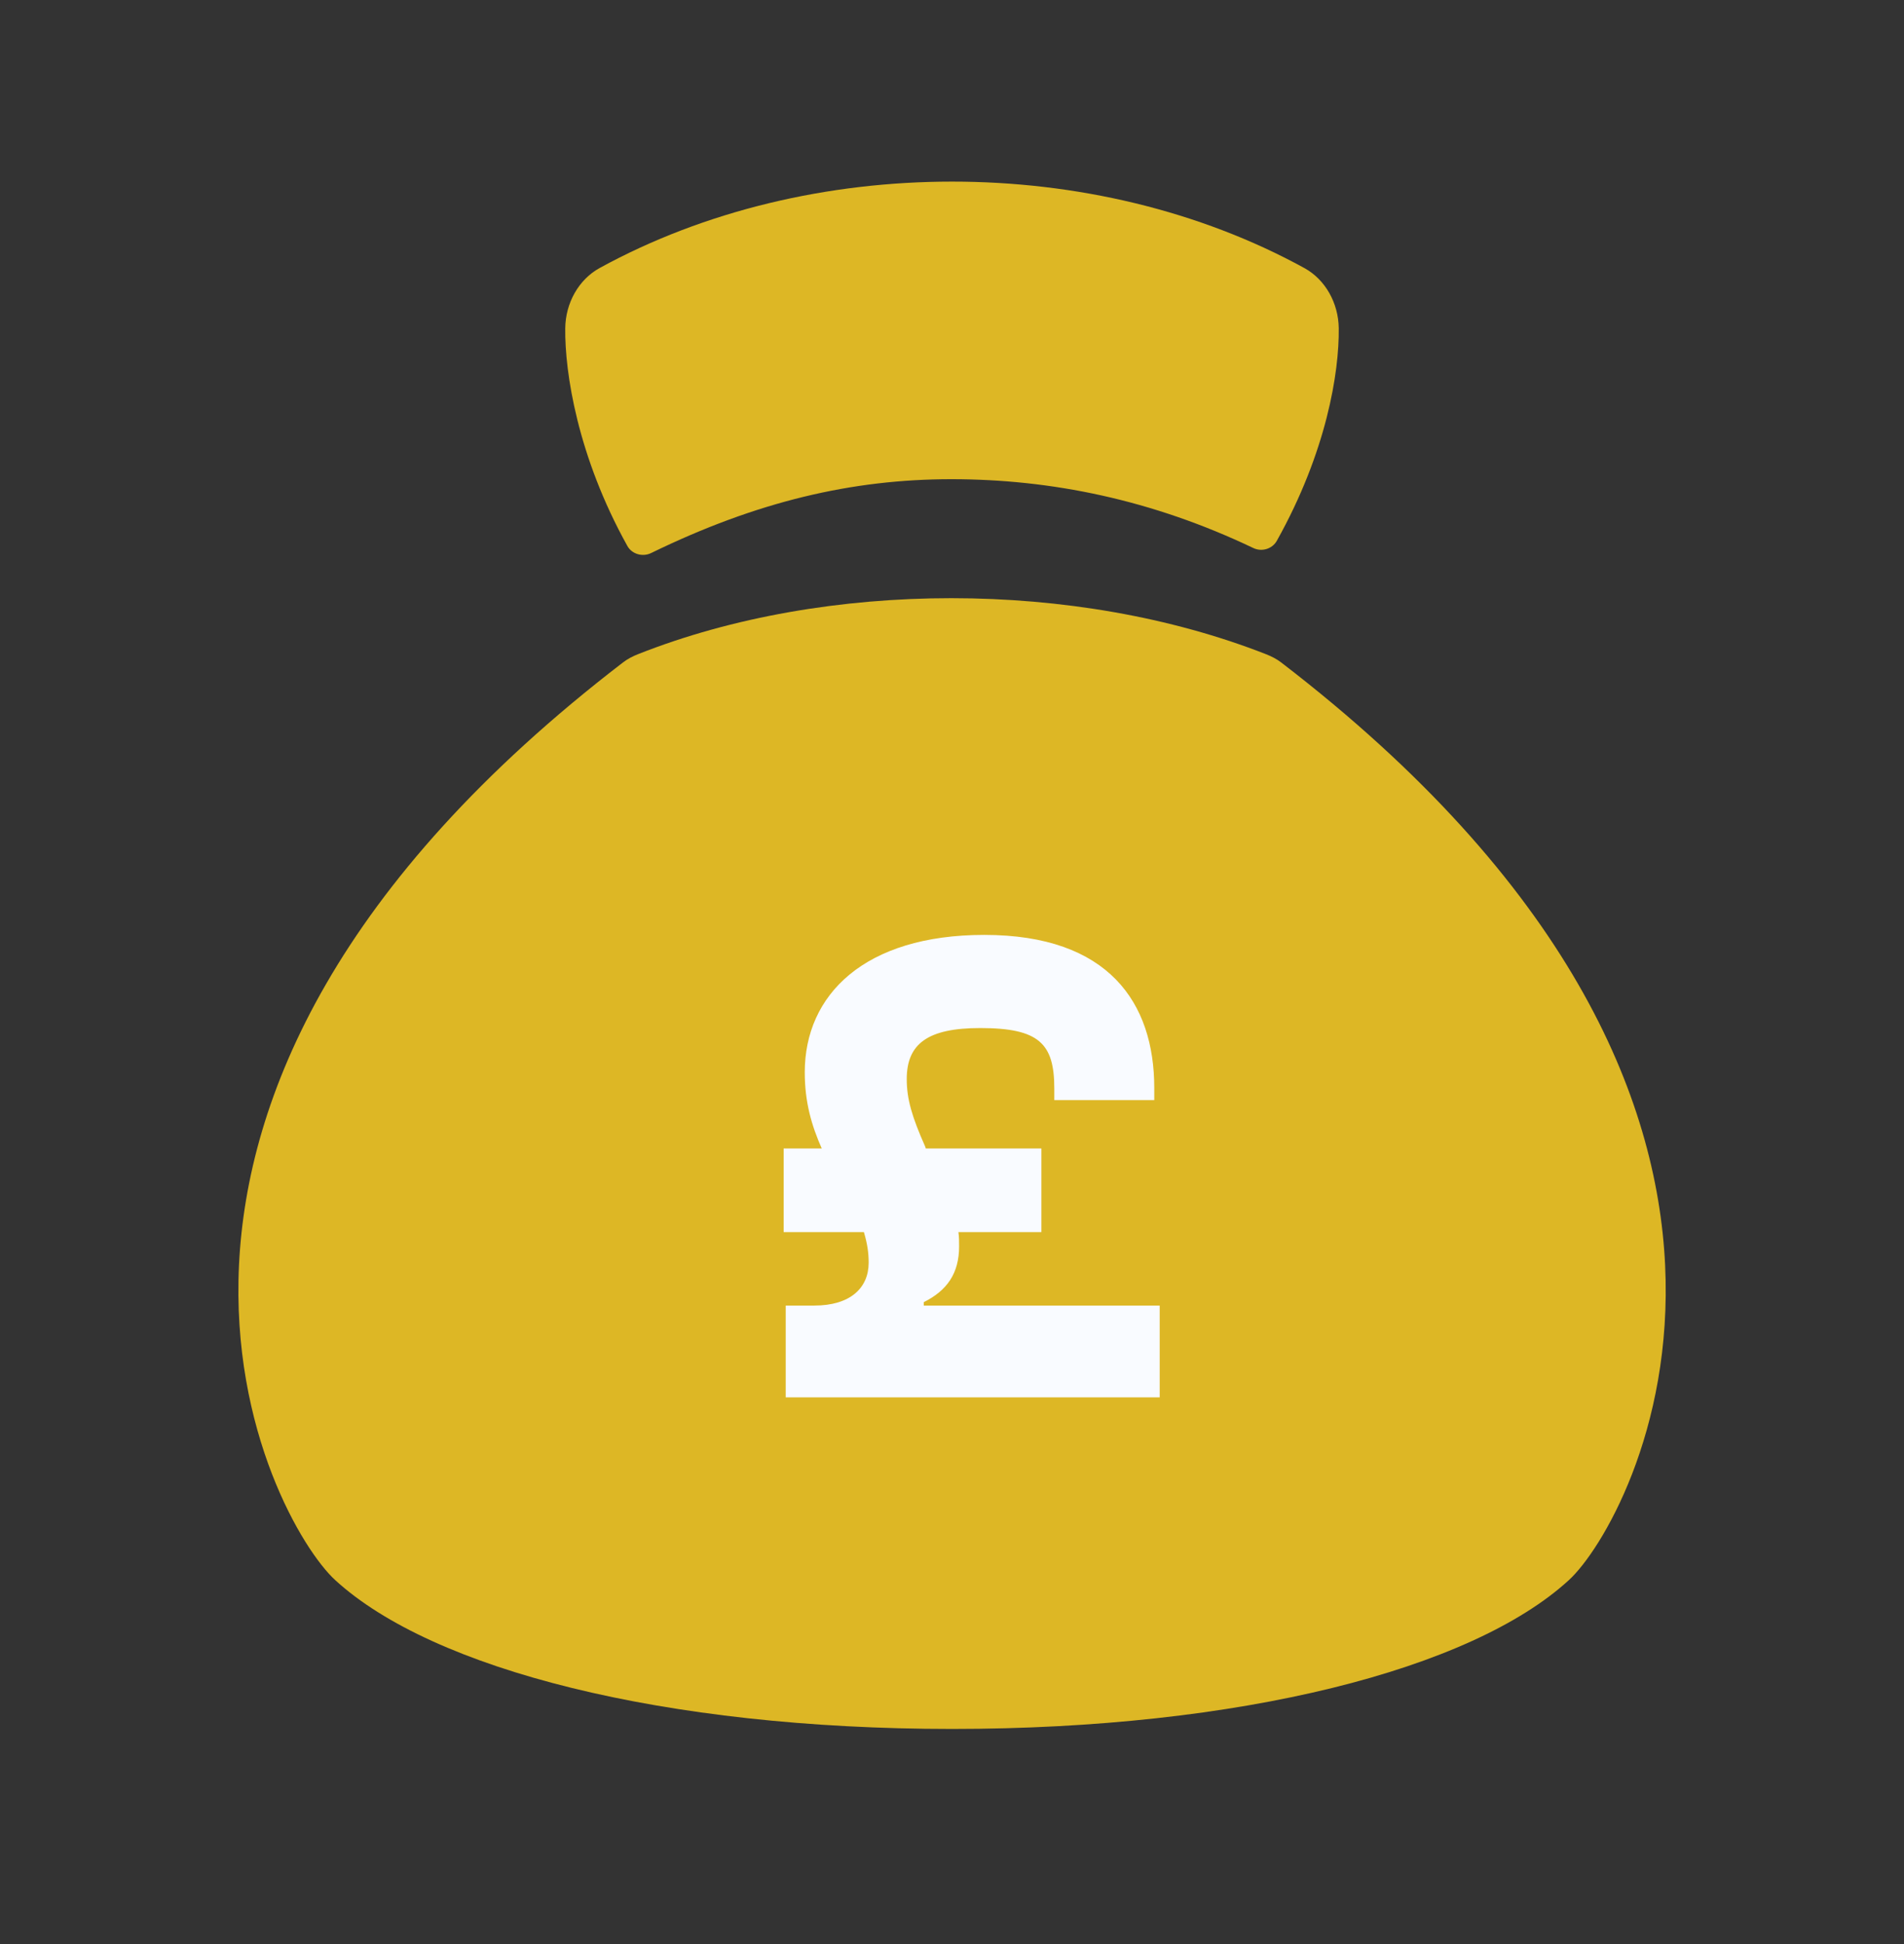
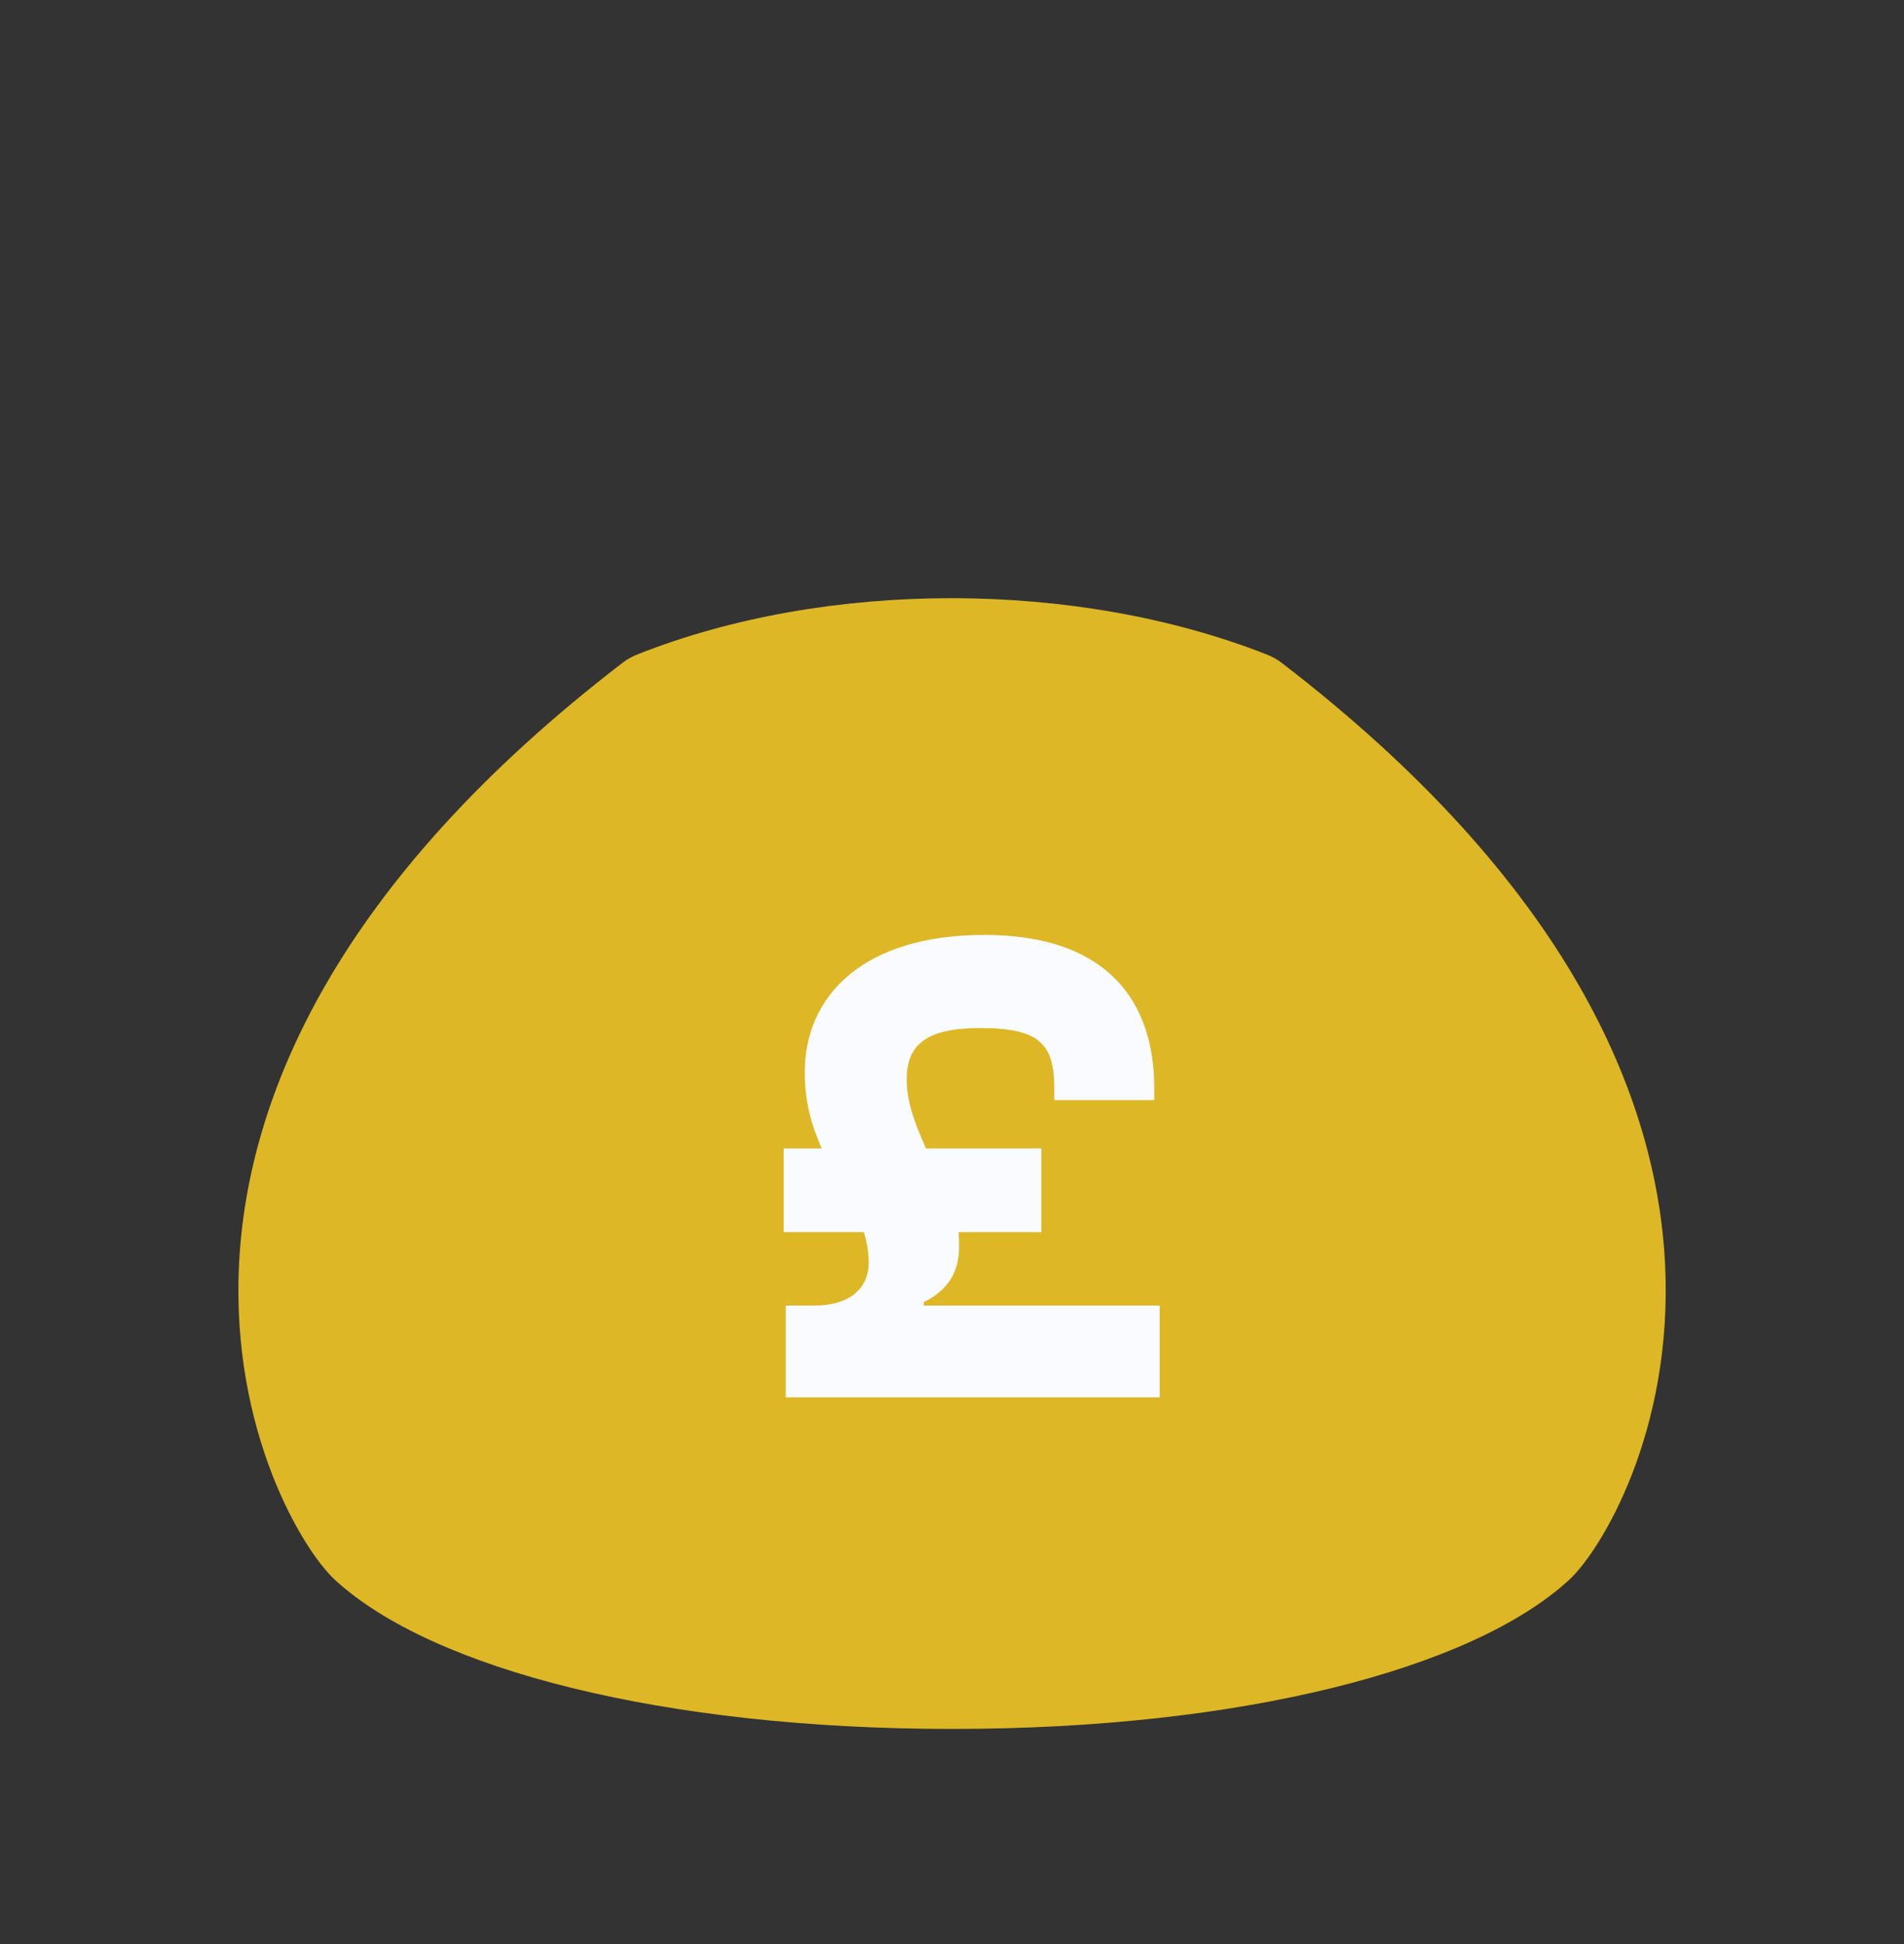
<svg xmlns="http://www.w3.org/2000/svg" width="48" height="49" viewBox="0 0 48 49" fill="none">
  <rect x="0" y="0" width="48" height="49" fill="#333333" stroke="none" />
-   <path d="M32.884 6.757C27.586 3.85 20.412 3.852 15.114 6.757C14.589 7.047 14.257 7.636 14.25 8.274C14.236 9.382 14.559 11.502 15.816 13.761C15.931 13.969 16.203 14.044 16.416 13.939C19.078 12.642 21.478 12.078 23.986 12.078C26.49 12.078 29.038 12.592 31.596 13.813C31.809 13.915 32.073 13.837 32.188 13.632C33.445 11.385 33.763 9.382 33.75 8.274C33.742 7.636 33.411 7.047 32.884 6.757Z" fill="#DDB725" />
  <path d="M31.916 16.489C27.117 14.608 20.844 14.605 16.083 16.489C15.953 16.54 15.819 16.609 15.708 16.695C1.197 27.832 6.819 38.332 8.45 39.826C10.905 42.078 16.737 43.578 24.002 43.578C31.266 43.578 37.096 42.078 39.552 39.826C41.182 38.332 46.808 27.832 32.297 16.696C32.184 16.609 32.049 16.541 31.916 16.489Z" fill="#DDB725" />
  <path d="M26.253 31.055H24.162C24.179 31.175 24.179 31.295 24.179 31.415C24.179 32.101 23.871 32.529 23.288 32.821V32.907H29.236V35.221H19.808V32.907H20.528C21.436 32.907 21.899 32.461 21.899 31.827C21.899 31.569 21.865 31.347 21.779 31.055H19.756V28.947H20.716C20.459 28.364 20.288 27.781 20.288 27.027C20.288 25.072 21.796 23.564 24.814 23.564C27.951 23.564 29.099 25.278 29.099 27.421V27.729H26.579V27.438C26.579 26.307 26.202 25.912 24.711 25.912C23.391 25.912 22.859 26.307 22.859 27.198C22.859 27.712 22.996 28.158 23.322 28.895L23.339 28.947H26.253V31.055Z" fill="#F9FBFF" />
</svg>